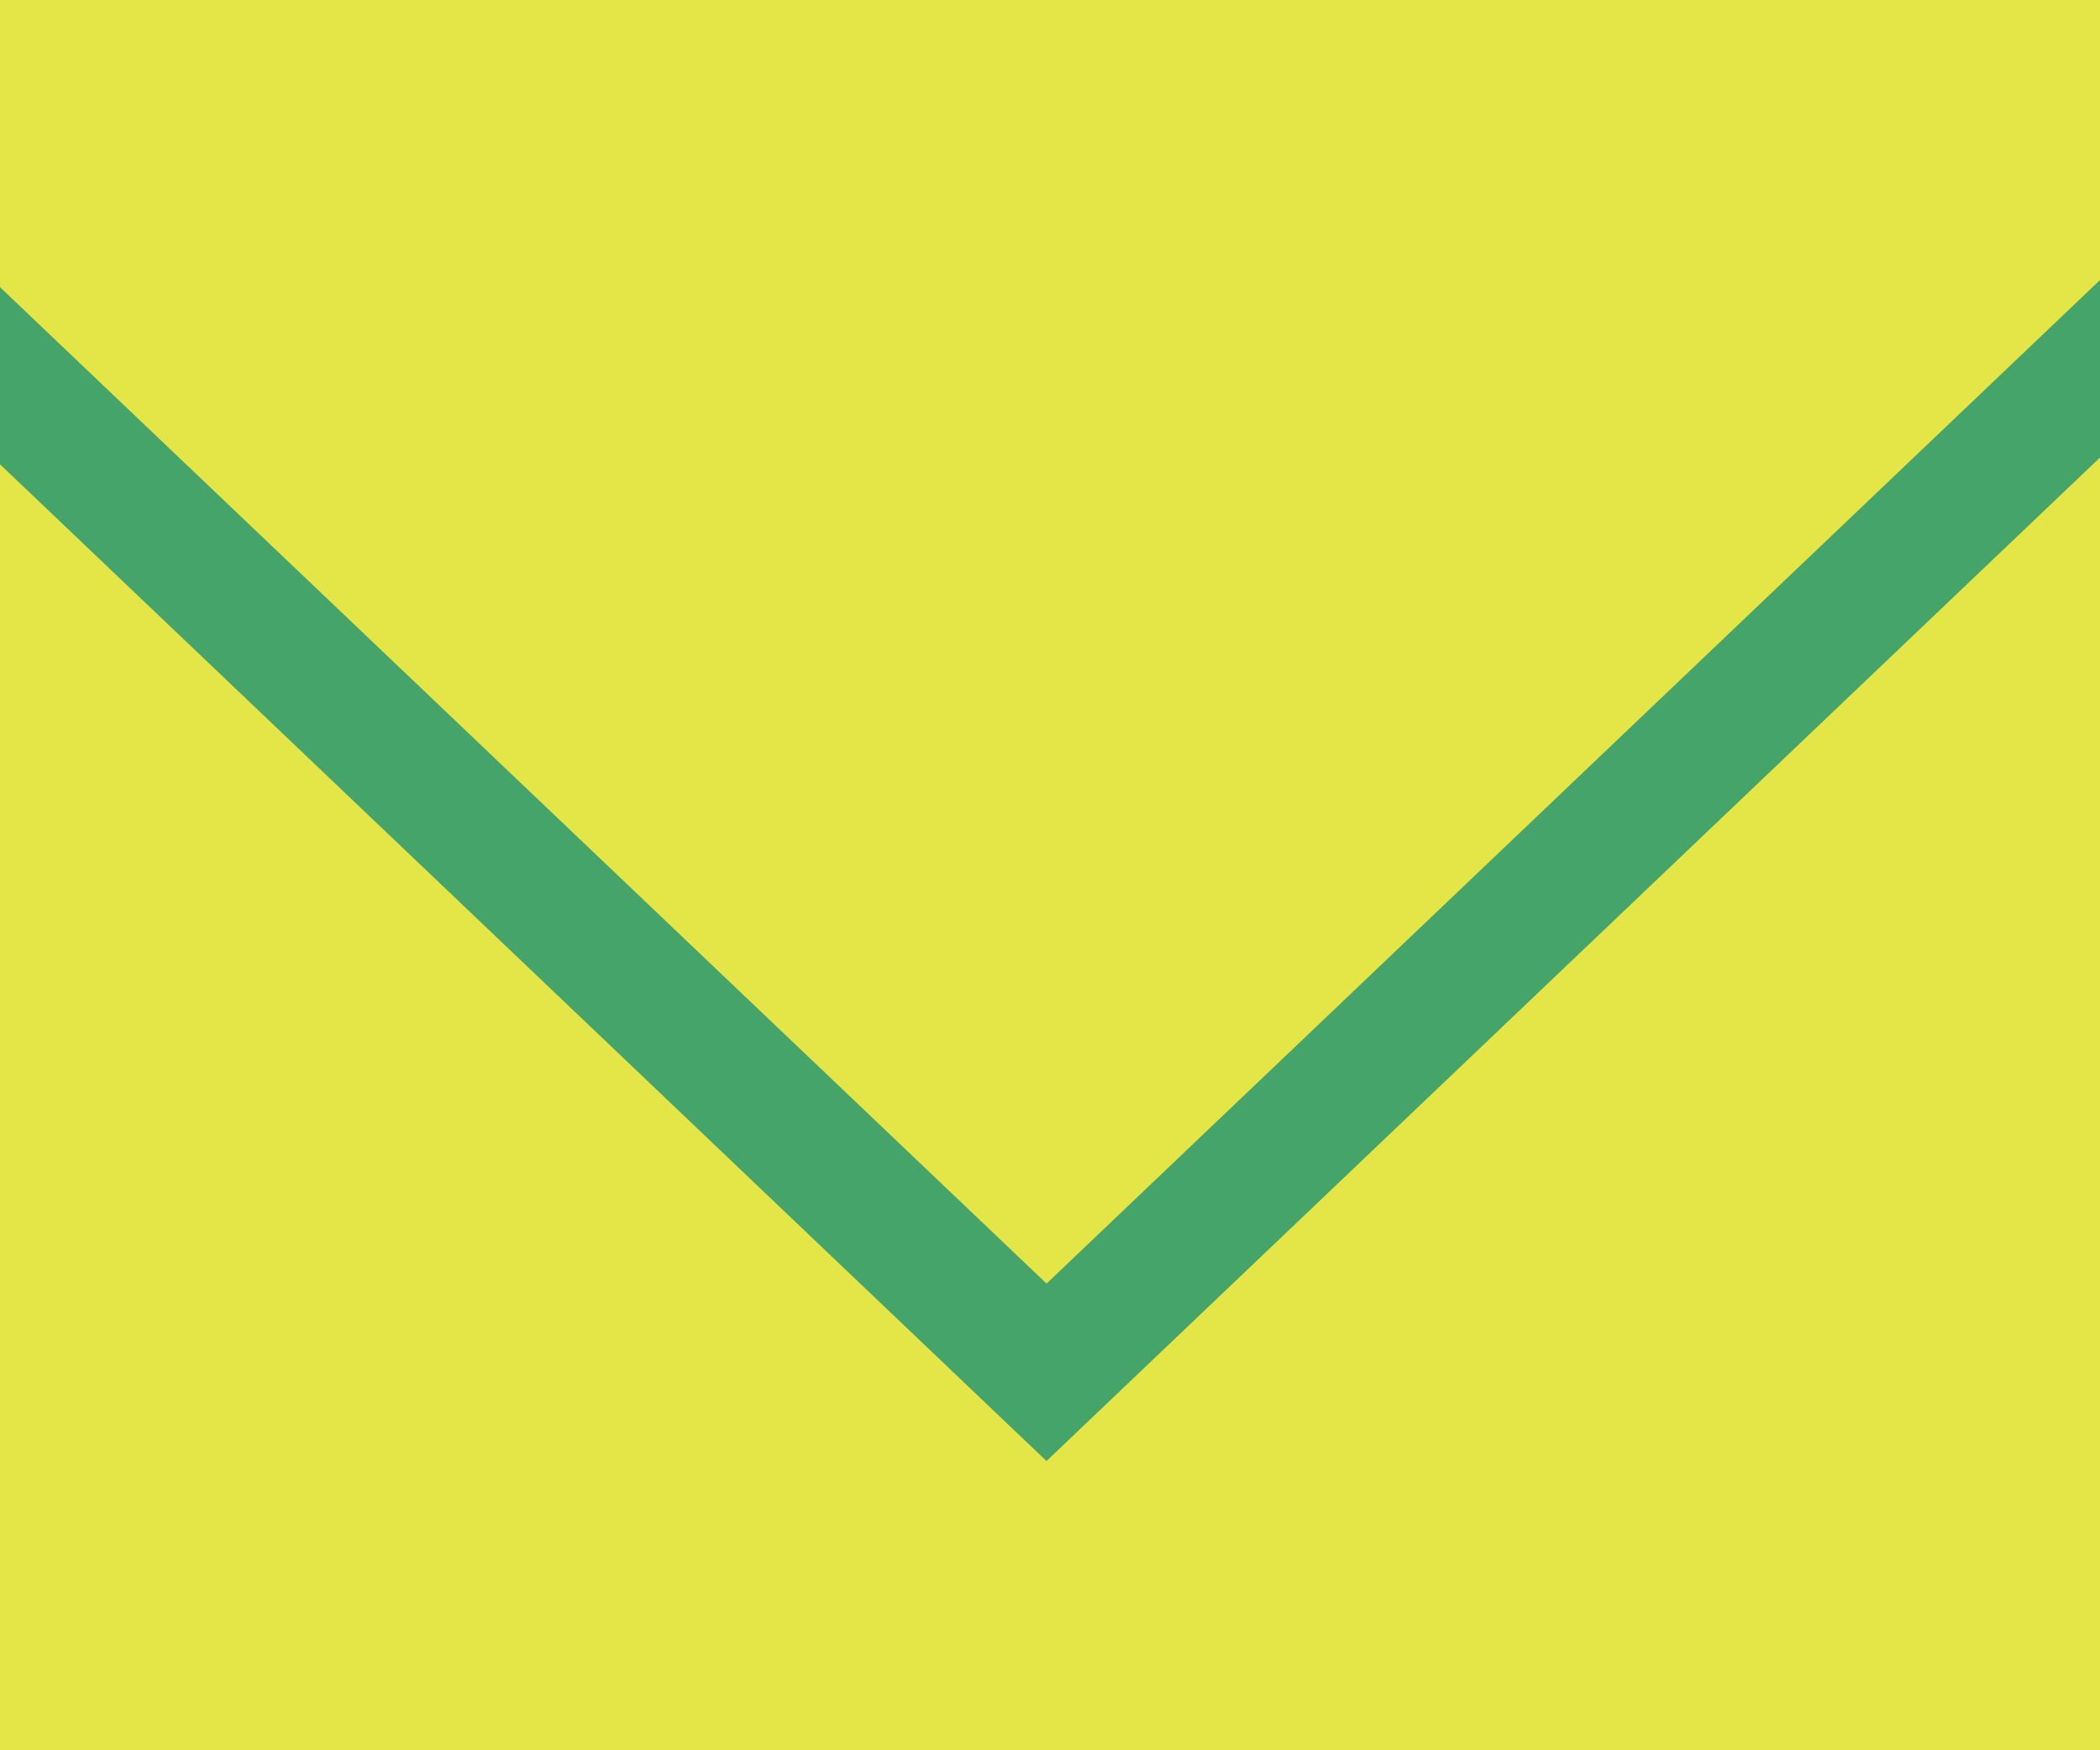
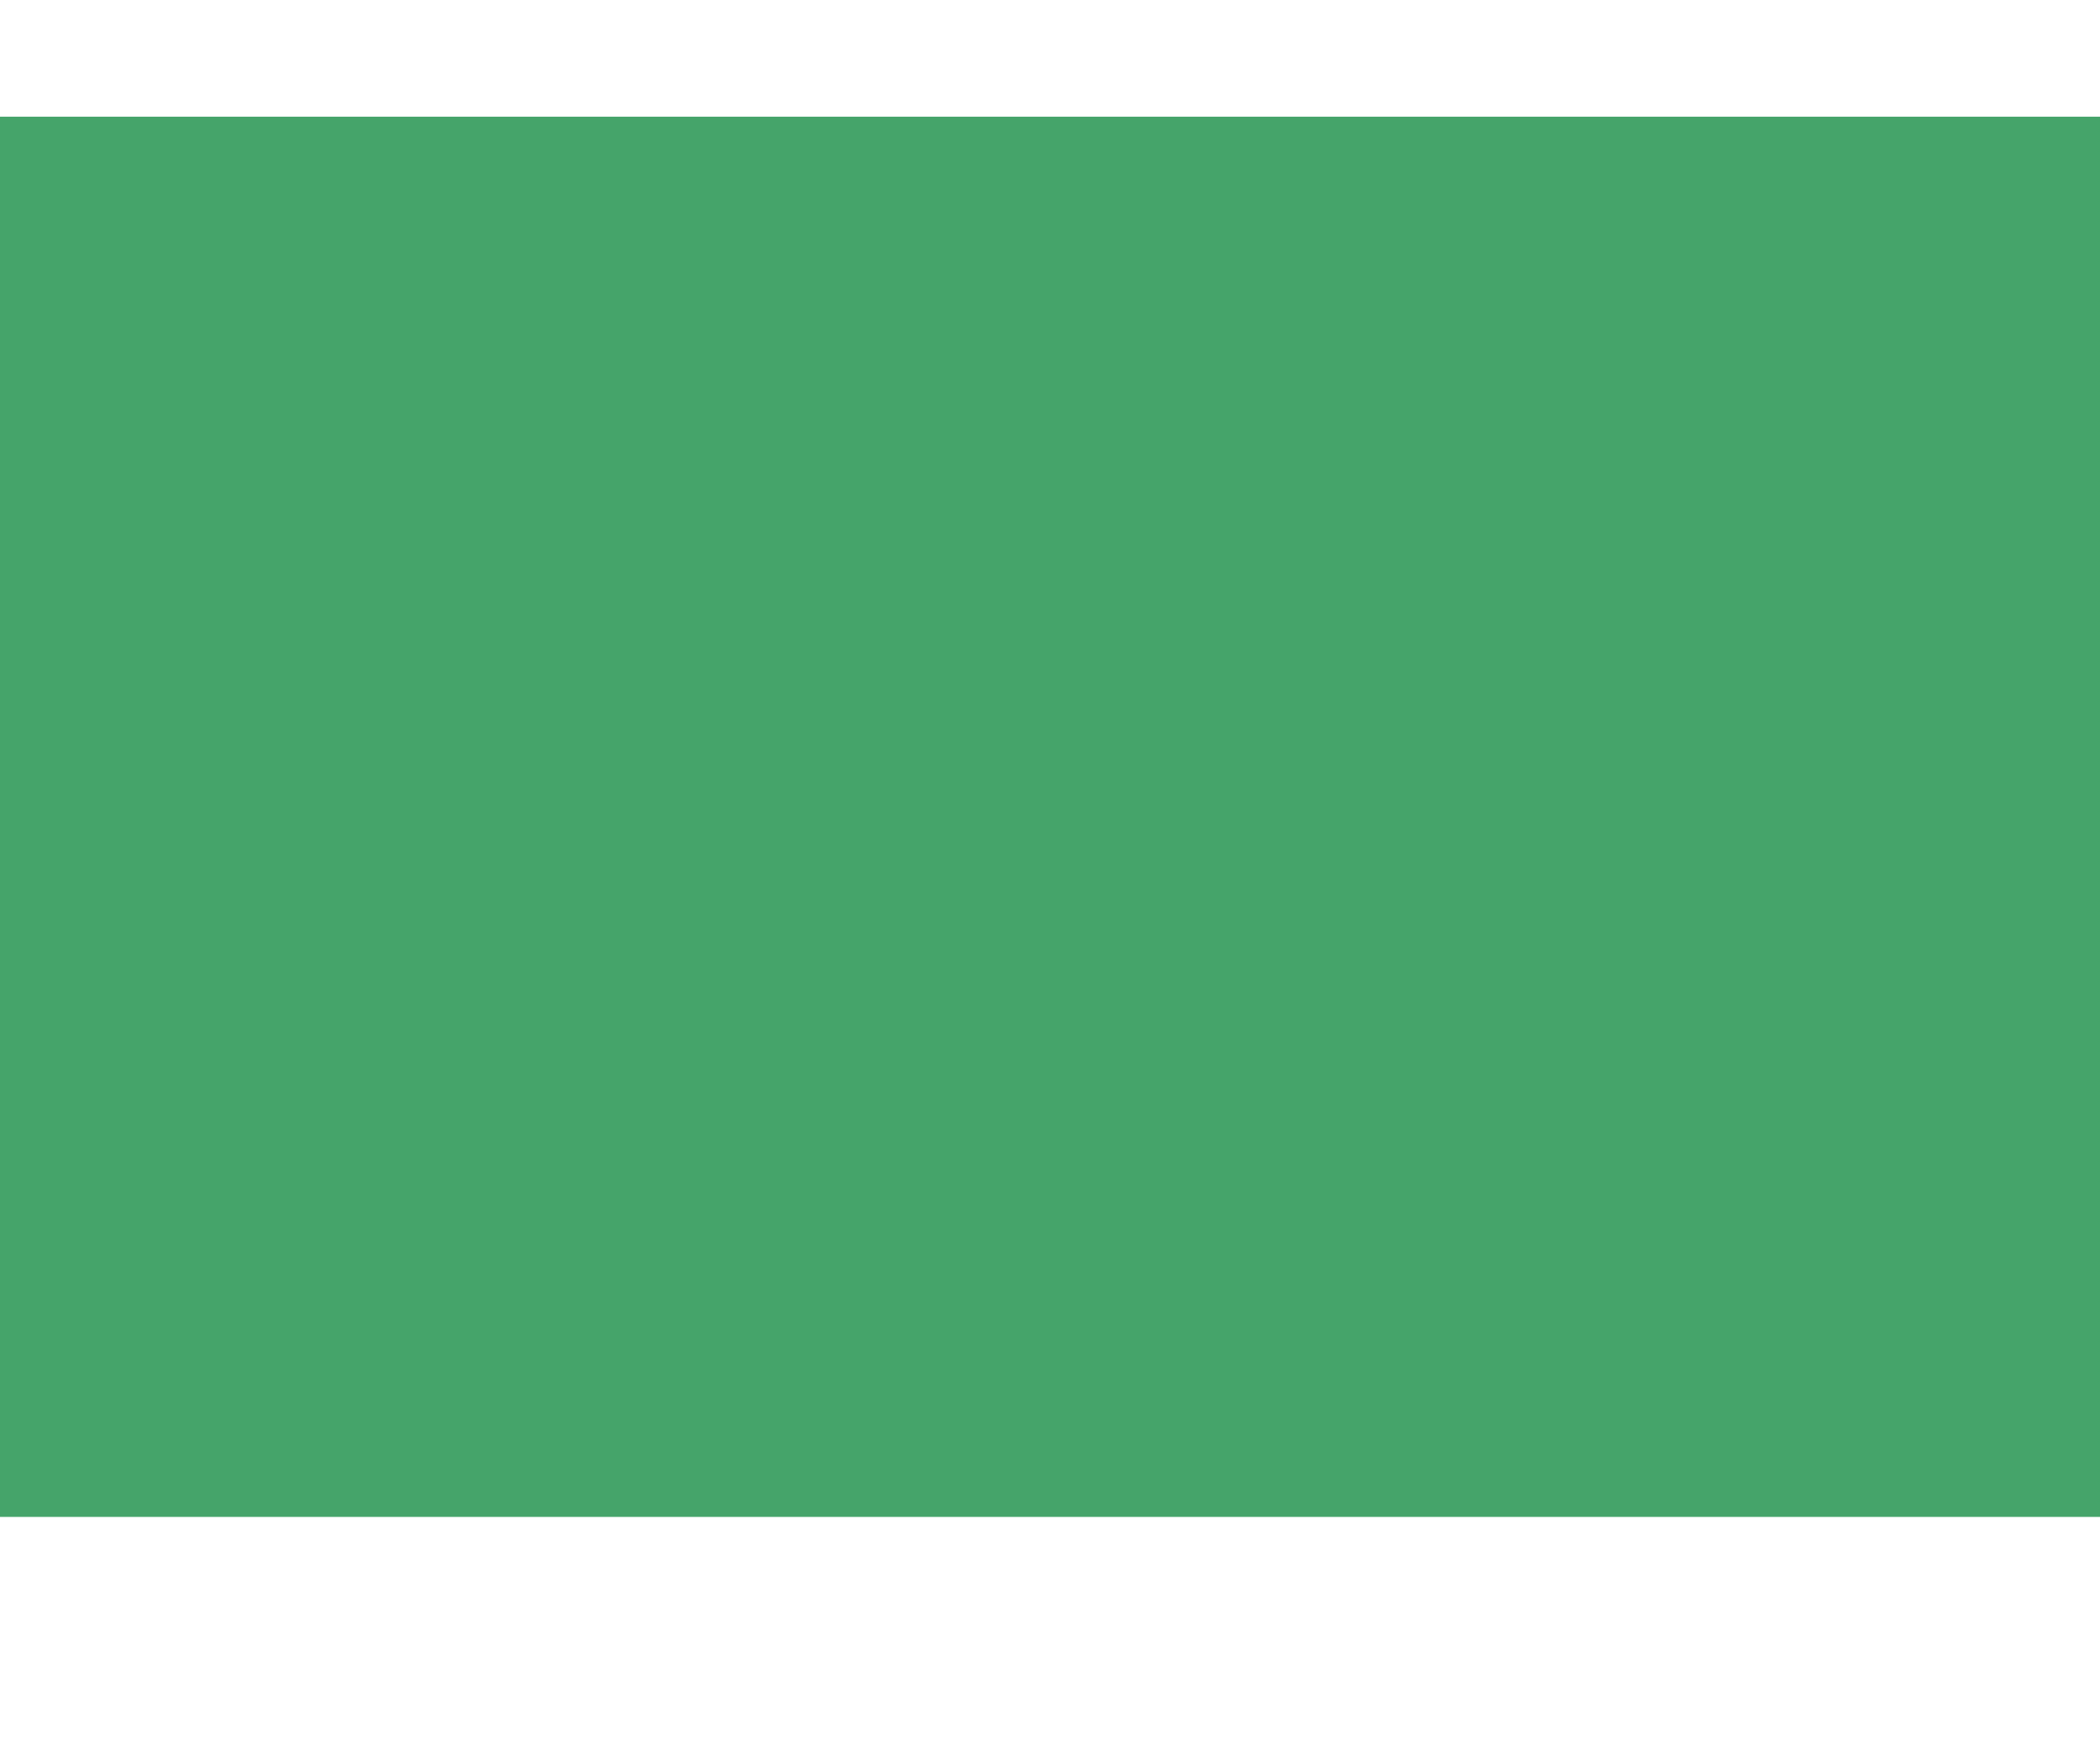
<svg xmlns="http://www.w3.org/2000/svg" width="18" height="15" viewBox="0 0 18 15">
  <g transform="translate(-889.5 -134)">
    <path d="M0,0H18V12H0Z" transform="translate(889.5 135)" fill="#45a46a" />
-     <path d="M19.457,15h-18V3.979l8.97,8.542,9.03-8.6V15Zm-9.03-4h0L1.457,2.461V0h18V2.4L10.428,11Z" transform="translate(888.043 134)" fill="#e4e547" />
  </g>
</svg>